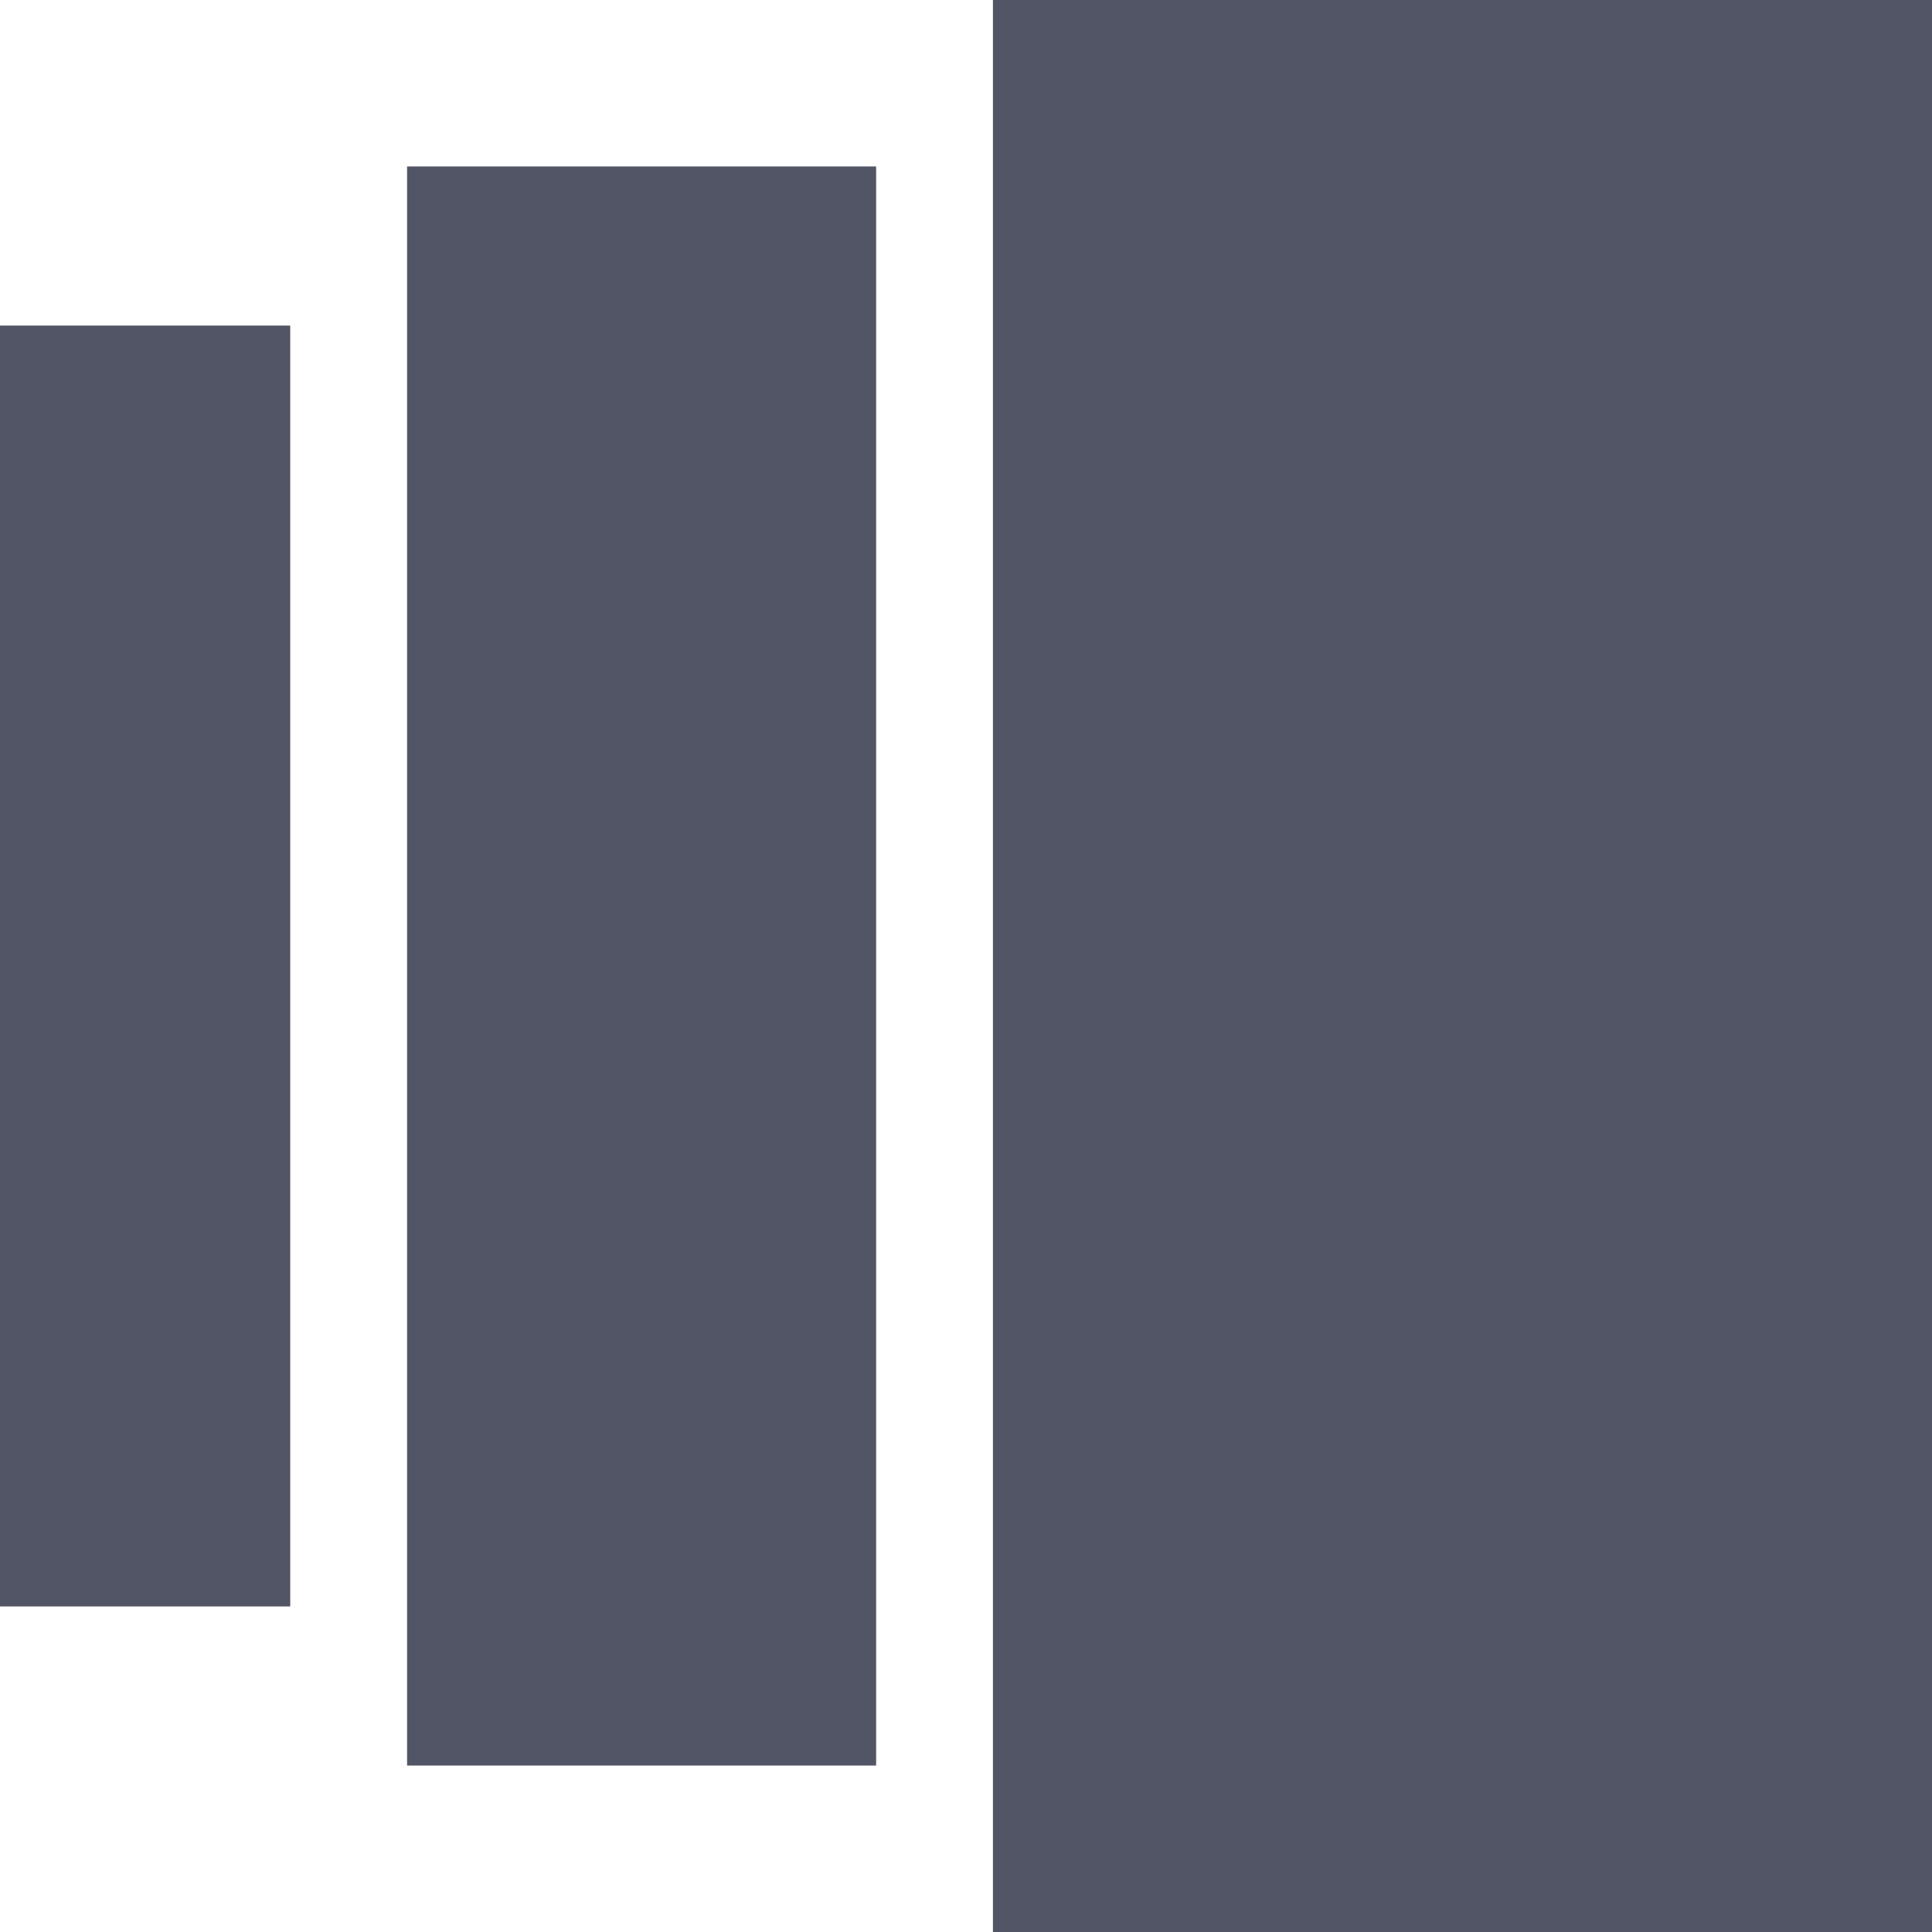
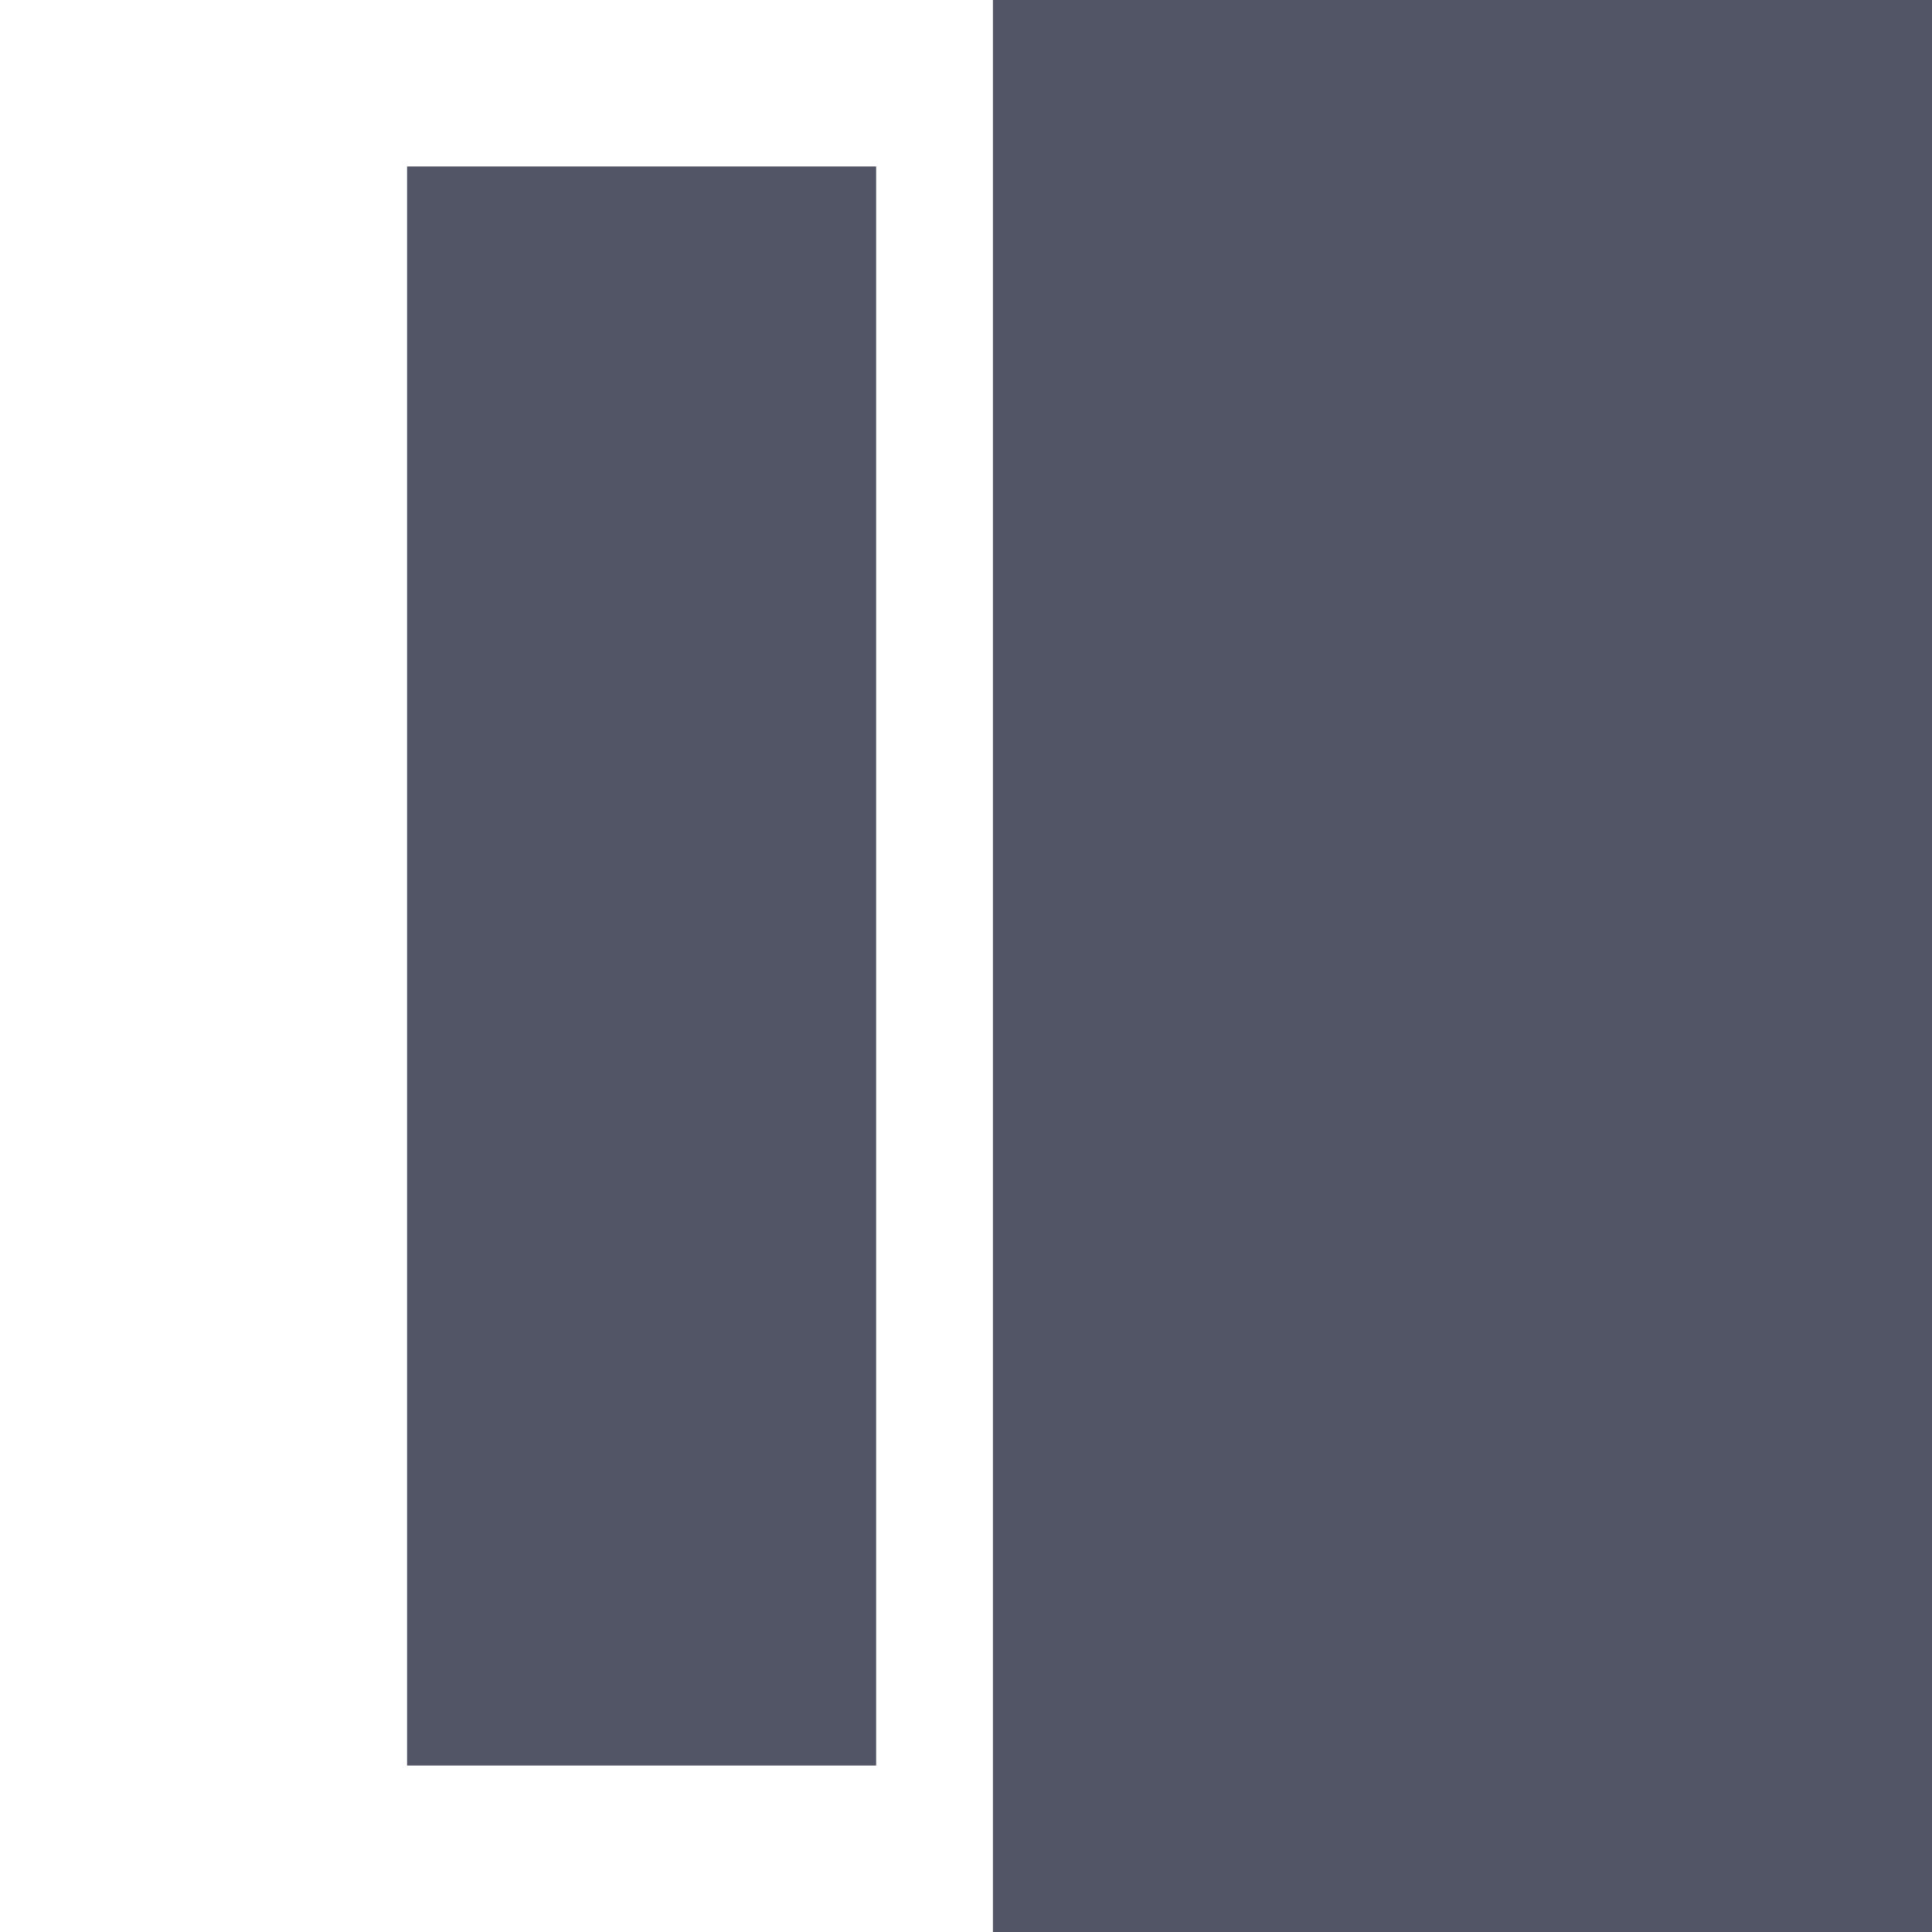
<svg xmlns="http://www.w3.org/2000/svg" width="64" height="64" viewBox="0 0 64 64" fill="none">
  <g id="Product Team / Version">
    <g id="Icon">
-       <path id="Shape" d="M0 10.785H9.614V53.215H0V10.785ZM13.485 5.514H29.023V58.486H13.485V5.514ZM32.892 0H64V64H32.892V0Z" fill="#515565" />
+       <path id="Shape" d="M0 10.785V53.215H0V10.785ZM13.485 5.514H29.023V58.486H13.485V5.514ZM32.892 0H64V64H32.892V0Z" fill="#515565" />
    </g>
  </g>
</svg>